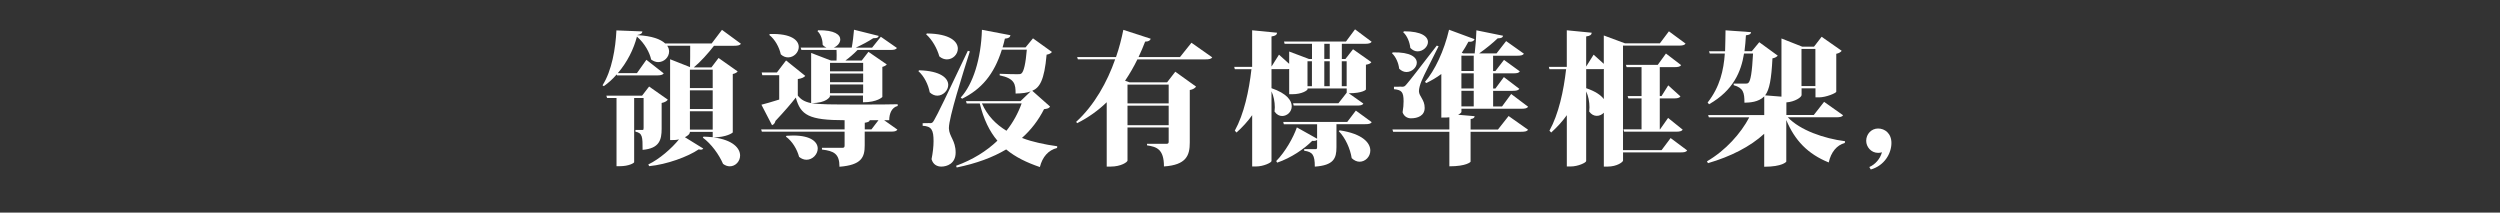
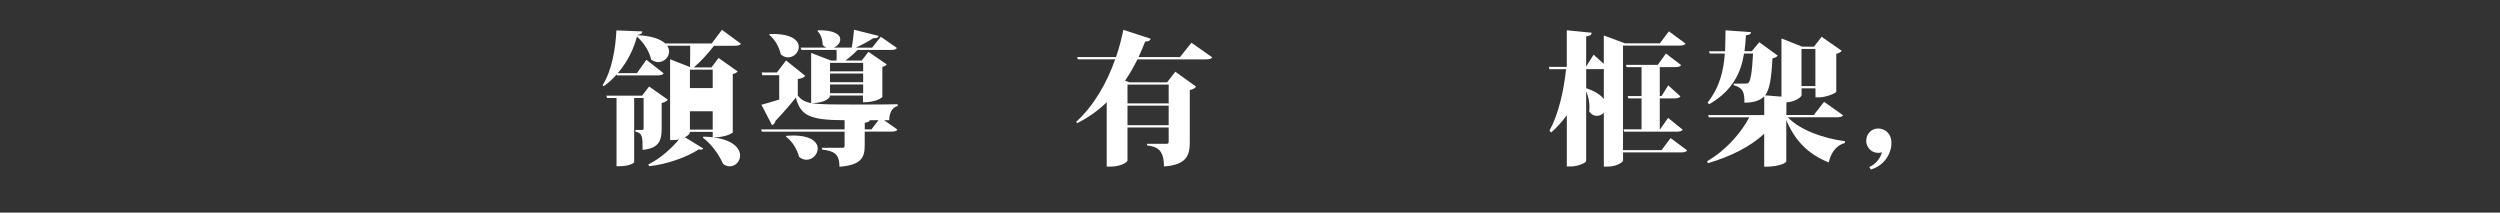
<svg xmlns="http://www.w3.org/2000/svg" width="341" height="29" viewBox="0 0 341 29" fill="none">
  <rect x="0" y="0" width="341" height="29" fill="#333333" stroke="none" />
-   <path d="M101.068 5.97C100.912 6.185 100.638 6.244 100.107 6.244H97.39C96.589 7.28 95.532 8.454 94.63 9.196H97.036L98.013 7.907L100.617 9.743C100.52 9.882 100.305 10.017 99.951 10.097V18.054C99.951 18.113 99.092 18.736 97.31 18.736C100.01 19.09 100.95 20.243 100.95 21.22C100.95 22.003 100.322 22.685 99.543 22.685C99.248 22.685 98.936 22.589 98.624 22.353C98.076 21.081 97.019 19.616 95.865 18.774L95.961 18.635C96.412 18.656 96.821 18.673 97.213 18.715V17.991H94.103C94.103 18.302 93.77 18.538 93.421 18.715L95.924 20.26C95.865 20.357 95.746 20.416 95.591 20.416C95.511 20.416 95.414 20.395 95.296 20.378C93.829 21.376 90.952 22.433 88.546 22.664L88.428 22.429C89.953 21.704 91.618 20.239 92.616 19.01C92.186 19.107 92.009 19.107 91.403 19.107V8.08L94.12 9.153C94.141 8.391 94.141 7.179 94.141 6.24H91.011C91.188 6.492 91.264 6.766 91.264 7.023C91.264 7.806 90.581 8.471 89.776 8.471C89.465 8.471 89.132 8.353 88.816 8.118C88.622 7.2 87.956 5.928 86.878 4.989C86.448 6.69 85.546 8.488 84.274 9.974H86.878L88.167 8.156L90.535 10.012C90.379 10.227 90.084 10.286 89.578 10.286H84.16L84.122 10.147C83.596 10.753 83.006 11.301 82.361 11.751L82.184 11.633C83.457 9.659 83.966 6.589 84.08 4.147L87.619 4.286C87.598 4.539 87.442 4.678 86.937 4.775V4.796C88.951 4.893 90.126 5.364 90.733 5.928H97.07L98.477 4.072L101.059 5.966L101.068 5.97ZM91.091 13.595C90.973 13.772 90.678 13.966 90.248 14.046V17.566C90.248 19.09 89.937 20.243 87.649 20.441C87.649 18.681 87.649 18.155 86.671 17.957V17.721H87.67C87.767 17.721 87.788 17.642 87.788 17.448V13.364H86.499V22.121C86.499 22.239 85.774 22.669 84.544 22.669H84.093V13.364H82.804L82.707 13.052H87.577L88.538 11.802L91.099 13.6L91.091 13.595ZM97.213 9.507H94.103V12.008H97.213V9.507ZM94.103 12.324V14.867H97.213V12.324H94.103ZM94.103 17.679H97.213V15.178H94.103V17.679Z" fill="white" />
+   <path d="M101.068 5.97C100.912 6.185 100.638 6.244 100.107 6.244H97.39C96.589 7.28 95.532 8.454 94.63 9.196H97.036L98.013 7.907L100.617 9.743C100.52 9.882 100.305 10.017 99.951 10.097V18.054C99.951 18.113 99.092 18.736 97.31 18.736C100.01 19.09 100.95 20.243 100.95 21.22C100.95 22.003 100.322 22.685 99.543 22.685C99.248 22.685 98.936 22.589 98.624 22.353C98.076 21.081 97.019 19.616 95.865 18.774L95.961 18.635C96.412 18.656 96.821 18.673 97.213 18.715V17.991H94.103C94.103 18.302 93.77 18.538 93.421 18.715L95.924 20.26C95.865 20.357 95.746 20.416 95.591 20.416C95.511 20.416 95.414 20.395 95.296 20.378C93.829 21.376 90.952 22.433 88.546 22.664L88.428 22.429C89.953 21.704 91.618 20.239 92.616 19.01C92.186 19.107 92.009 19.107 91.403 19.107V8.08L94.12 9.153C94.141 8.391 94.141 7.179 94.141 6.24H91.011C91.188 6.492 91.264 6.766 91.264 7.023C91.264 7.806 90.581 8.471 89.776 8.471C89.465 8.471 89.132 8.353 88.816 8.118C88.622 7.2 87.956 5.928 86.878 4.989C86.448 6.69 85.546 8.488 84.274 9.974H86.878L88.167 8.156L90.535 10.012C90.379 10.227 90.084 10.286 89.578 10.286H84.16L84.122 10.147C83.596 10.753 83.006 11.301 82.361 11.751L82.184 11.633C83.457 9.659 83.966 6.589 84.08 4.147L87.619 4.286C87.598 4.539 87.442 4.678 86.937 4.775V4.796C88.951 4.893 90.126 5.364 90.733 5.928H97.07L98.477 4.072L101.059 5.966L101.068 5.97ZM91.091 13.595C90.973 13.772 90.678 13.966 90.248 14.046V17.566C90.248 19.09 89.937 20.243 87.649 20.441C87.649 18.681 87.649 18.155 86.671 17.957V17.721H87.67C87.767 17.721 87.788 17.642 87.788 17.448V13.364H86.499V22.121C86.499 22.239 85.774 22.669 84.544 22.669H84.093V13.364H82.804L82.707 13.052H87.577L88.538 11.802L91.099 13.6L91.091 13.595ZM97.213 9.507H94.103V12.008H97.213V9.507ZM94.103 12.324V14.867H97.213H94.103ZM94.103 17.679H97.213V15.178H94.103V17.679Z" fill="white" />
  <path d="M113.214 13.124C113.214 13.204 112.747 14.063 110.691 14.063C111.824 14.256 113.134 14.256 117.849 14.256C119.492 14.256 121.253 14.256 122.445 14.218V14.454C121.645 14.648 121.291 15.473 121.291 16.391H120.588L122.408 17.679C122.252 17.915 121.995 17.953 121.468 17.953H117.946V19.831C117.946 21.452 117.516 22.509 114.504 22.744C114.504 20.963 113.741 20.593 112.115 20.399V20.163H114.891C115.127 20.163 115.203 20.083 115.203 19.852V17.957H103.916L103.819 17.646H115.203V16.395C110.333 16.395 109.199 15.713 108.55 13.305C107.944 14.088 107.025 15.162 105.774 16.492C105.715 16.766 105.538 17.002 105.306 17.077L103.857 14.282C104.346 14.164 105.226 13.911 106.284 13.579V10.257H103.975L103.895 9.886H105.968L107.219 8.244L109.84 10.353C109.684 10.53 109.389 10.707 108.82 10.783V13.031C109.233 13.557 109.701 13.873 110.64 14.067V7.221L113.341 8.257H114.103C114.124 7.806 114.124 7.238 114.103 6.808H109.309L109.212 6.497H112.734C112.557 6.417 112.363 6.303 112.208 6.105C112.208 5.423 111.955 4.657 111.504 4.248L111.601 4.13C113.851 4.093 114.613 4.737 114.613 5.381C114.613 5.853 114.221 6.299 113.712 6.497H116.176C116.315 5.773 116.429 4.758 116.488 4.055L119.854 4.897C119.774 5.208 119.442 5.208 119.113 5.208C118.506 5.621 117.588 6.109 116.724 6.501H118.953L120.145 5.015L122.336 6.539C122.197 6.775 121.927 6.812 121.434 6.812H116.973C116.505 7.301 115.856 7.869 115.308 8.261H117.537L118.456 7.069L120.958 8.791C120.861 8.909 120.663 9.044 120.352 9.124V13.229C120.352 13.229 119.686 13.953 117.71 13.953V13.035H113.189V13.132L113.214 13.124ZM105.02 4.64C107.973 4.543 108.951 5.52 108.951 6.4C108.951 7.141 108.285 7.827 107.501 7.827C107.169 7.827 106.819 7.709 106.503 7.415C106.288 6.438 105.702 5.36 104.919 4.758L105.016 4.64H105.02ZM107.27 18.521C107.581 18.5 107.897 18.483 108.171 18.483C110.674 18.483 111.538 19.401 111.538 20.265C111.538 21.048 110.834 21.789 110.012 21.789C109.68 21.789 109.33 21.671 108.997 21.397C108.723 20.361 108.058 19.246 107.198 18.639L107.278 18.521H107.27ZM117.735 8.572H113.214V9.726H117.735V8.572ZM113.214 11.208H117.735V10.033H113.214V11.208ZM113.214 12.715H117.735V11.524H113.214V12.715ZM118.869 17.641L119.829 16.391H118.637C118.599 16.568 118.46 16.665 117.954 16.745V17.646H118.873L118.869 17.641Z" fill="white" />
-   <path d="M125.365 9.587C128.34 9.667 129.338 10.682 129.338 11.583C129.338 12.345 128.635 13.048 127.851 13.048C127.497 13.048 127.147 12.909 126.815 12.597C126.621 11.54 126.052 10.387 125.268 9.705L125.365 9.587ZM126.772 16.799C127.105 16.799 127.185 16.799 127.417 16.387C127.757 15.853 129.289 12.7 132.014 6.926L132.287 7.006C131.31 10.096 129.431 16.037 129.431 17.443V17.523C129.469 18.618 130.349 19.166 130.349 20.808C130.349 22.332 129.157 22.723 128.394 22.723C127.868 22.723 127.278 22.487 127.063 21.709C127.24 20.829 127.337 19.97 127.337 19.267C127.337 17.759 127.084 17.212 125.85 17.157V16.803C126.553 16.803 126.768 16.782 126.768 16.782V16.803L126.772 16.799ZM126.423 4.564C129.612 4.602 130.649 5.68 130.649 6.636C130.649 7.419 129.966 8.101 129.161 8.101C128.828 8.101 128.458 7.983 128.125 7.692C127.83 6.619 127.147 5.406 126.326 4.682L126.423 4.564ZM143.482 7.086C143.364 7.263 143.111 7.398 142.757 7.457C142.445 10.993 141.797 11.953 140.802 12.383L143.229 14.534C143.09 14.77 142.896 14.829 142.407 14.888C141.645 16.395 140.646 17.704 139.395 18.816C140.882 19.384 142.547 19.717 144.207 19.949L144.185 20.184C142.993 20.479 142.188 21.397 141.839 22.786C140.057 22.18 138.514 21.439 137.242 20.382C135.401 21.477 133.172 22.298 130.493 22.845L130.413 22.61C132.683 21.788 134.558 20.614 136.046 19.191C134.971 17.919 134.167 16.277 133.64 14.109H131.858L131.761 13.797H139.193L140.583 12.467C140.073 12.661 139.467 12.741 138.527 12.761C138.527 11.49 138.43 10.707 136.357 10.277V10.063C137.12 10.101 138.354 10.122 138.746 10.122C139.041 10.122 139.197 10.122 139.315 10.025C139.648 9.789 139.901 8.656 140.057 6.779H136.652C135.578 10.202 133.834 12.176 131.234 13.465L131.04 13.309C132.721 11.49 133.817 8.029 133.935 4.063L137.828 4.804C137.769 5.078 137.592 5.233 137.065 5.271C136.968 5.684 136.871 6.092 136.753 6.463H139.884L140.899 5.229L143.482 7.086ZM133.935 14.1C134.659 15.764 135.831 16.955 137.28 17.835C138.182 16.702 138.864 15.448 139.353 14.1H133.935Z" fill="white" />
  <path d="M162.517 5.831L165.352 7.827C165.196 8.042 164.944 8.101 164.375 8.101H155.14C154.668 9.078 154.103 10.054 153.459 11.014L154.065 11.229H159.193L160.309 9.781L163.145 11.814C163.006 12.008 162.736 12.206 162.285 12.282V19.456C162.285 21.195 161.817 22.504 158.763 22.702C158.763 20.315 157.743 20.024 156.454 19.827V19.612H159.155C159.332 19.612 159.408 19.515 159.408 19.338V17.385H153.791V21.902C153.791 22.096 152.932 22.723 151.483 22.723H150.956V13.945C149.823 15.04 148.491 16.016 146.924 16.799L146.785 16.623C149.288 14.336 151.032 11.166 152.106 8.097H147.021L146.924 7.785H152.224C152.675 6.497 152.987 5.225 153.223 4.072L156.96 5.284C156.88 5.499 156.707 5.676 156.197 5.676C155.944 6.358 155.628 7.065 155.296 7.785H160.95L162.513 5.831H162.517ZM159.408 11.541H153.791V14.101H159.408V11.541ZM153.791 17.073H159.408V14.416H153.791V17.073Z" fill="white" />
-   <path d="M173.433 9.431V12.029C175.506 12.732 176.193 13.709 176.193 14.492C176.193 15.275 175.548 15.823 174.883 15.823C174.512 15.823 174.141 15.646 173.846 15.216C173.867 15.023 173.884 14.825 173.884 14.631C173.884 13.89 173.728 13.086 173.433 12.463V21.965C173.433 22.18 172.338 22.706 171.322 22.706H170.796V15.709C170.189 16.568 169.464 17.351 168.664 18.075L168.428 17.823C169.679 15.553 170.366 12.408 170.699 9.436H168.428L168.348 9.124H170.792V4.131L174.196 4.463C174.158 4.737 174.002 4.893 173.433 4.973V9.078L174.453 7.457L175.843 8.707V7.027L178.544 8.046H178.957V5.975H175.22L175.14 5.663H183.591L184.826 4L187.096 5.701C186.941 5.916 186.667 5.975 186.157 5.975H183.027V8.046H183.515L184.552 6.716L187.054 8.476C186.936 8.652 186.759 8.749 186.313 8.829V12.21C186.313 12.248 185.845 12.72 183.966 12.72L185.963 14.126C185.824 14.362 185.554 14.399 185.045 14.399H176.458L176.378 14.088H182.559L183.692 12.64V12.071H178.35V12.168C178.35 12.324 177.587 12.85 176.294 12.85H175.843V9.41C175.725 9.431 175.569 9.431 175.392 9.431H173.437H173.433ZM184.935 15.082L187.105 16.665C186.949 16.901 186.675 16.938 186.165 16.938H182.293V20.088C182.293 21.595 181.923 22.551 179.34 22.728C179.34 21.145 179.045 20.715 177.891 20.559V20.345H179.475C179.614 20.345 179.652 20.248 179.652 20.05V19.073C179.534 19.191 179.34 19.25 178.986 19.212C177.87 20.328 176.13 21.519 174.213 22.184L174.074 21.97C175.325 20.698 176.42 18.745 176.892 17.376L179.652 18.921V16.947H175.114L175.034 16.635H183.76L184.935 15.09V15.082ZM178.948 8.353H178.342V11.755H178.948V8.353ZM180.634 5.97V8.042H181.375V5.97H180.634ZM180.634 11.755H181.375V8.353H180.634V11.755ZM182.723 17.776C185.875 18.244 186.911 19.498 186.911 20.534C186.911 21.376 186.229 22.058 185.445 22.058C185.091 22.058 184.72 21.902 184.371 21.57C184.177 20.298 183.511 18.795 182.609 17.894L182.727 17.776H182.723ZM183.684 8.353H183.018V11.755H183.684V8.353Z" fill="white" />
-   <path d="M189.966 7.145C192.43 7.086 193.252 7.827 193.252 8.551C193.252 9.196 192.586 9.823 191.845 9.823C191.512 9.823 191.162 9.684 190.846 9.372C190.766 8.61 190.395 7.751 189.869 7.263L189.966 7.145ZM204.324 17.663L205.773 15.823L208.432 17.7C208.276 17.915 208.023 17.974 207.471 17.974H200.587V22.058C200.587 22.096 200.018 22.685 197.693 22.685V17.974H190.025L189.928 17.663H197.693V15.999C197.339 16.037 197.263 16.037 196.597 16.037V10.092C195.952 10.581 195.266 10.972 194.541 11.326L194.364 11.17C195.695 9.646 196.985 6.926 197.65 4.055L201.13 5.343C201.034 5.579 200.819 5.735 200.288 5.697C200.014 6.223 199.702 6.732 199.386 7.204L199.601 7.284H201.147C201.265 6.328 201.362 5.036 201.383 4.135L205.023 4.876C204.964 5.111 204.787 5.229 204.282 5.229C203.654 5.836 202.677 6.636 201.758 7.284H204.126L205.436 5.604L207.863 7.326C207.724 7.541 207.454 7.6 206.924 7.6H203.658V9.692H203.97L205.146 8.168L207.299 9.73C207.164 9.966 206.89 10.004 206.38 10.004H203.663V12.075H203.974L205.129 10.513L207.24 12.117C207.1 12.332 206.81 12.391 206.321 12.391H203.663V14.522H204.876L206.127 12.821L208.436 14.559C208.297 14.774 208.027 14.833 207.497 14.833H199.34V15.263C199.34 15.343 199.184 15.498 198.889 15.654L201.139 15.848C201.118 16.041 201.021 16.18 200.591 16.239V17.667H204.328L204.324 17.663ZM191.12 11.835C191.491 11.835 191.571 11.835 191.845 11.503C192.196 11.113 193.572 9.353 195.974 6.223L196.226 6.303C195.561 7.671 194.132 10.408 193.896 11.052C193.703 11.503 193.543 12.067 193.543 12.442C193.564 13.166 194.326 13.574 194.326 14.711C194.326 15.785 193.387 16.138 192.447 16.138C191.958 16.138 191.491 15.865 191.314 15.317C191.411 14.749 191.449 14.244 191.449 13.81C191.449 12.539 191.175 12.265 190.138 12.168V11.835C190.88 11.835 191.116 11.814 191.116 11.814V11.835H191.12ZM191.508 4.269C193.951 4.269 194.773 5.01 194.773 5.735C194.773 6.379 194.09 7.006 193.366 7.006C193.033 7.006 192.683 6.867 192.367 6.539C192.287 5.756 191.937 4.876 191.39 4.387L191.508 4.269ZM201.017 7.591H199.336V9.684H201.017V7.591ZM201.017 12.071V10H199.336V12.071H201.017ZM201.017 14.513V12.383H199.336V14.513H201.017Z" fill="white" />
  <path d="M227.876 18.833L230.125 20.513C229.986 20.749 229.717 20.787 229.207 20.787H221.383V21.902C221.383 22.079 220.6 22.724 219.251 22.724H218.763V15.372C218.51 15.646 218.156 15.802 217.802 15.802C217.431 15.802 217.06 15.625 216.766 15.216C216.787 15.023 216.803 14.825 216.803 14.631C216.803 13.89 216.648 13.086 216.353 12.463V21.966C216.353 22.18 215.257 22.707 214.242 22.707H213.715V15.709C213.108 16.568 212.384 17.351 211.583 18.075L211.347 17.823C212.599 15.553 213.285 12.408 213.618 9.436H211.347L211.267 9.124H213.711V4.131L217.115 4.463C217.077 4.737 216.921 4.893 216.353 4.973V9.078L217.368 7.457L218.758 8.707V4.838L221.653 5.912H226.405L227.64 4.27L229.911 5.949C229.772 6.164 229.481 6.223 228.971 6.223H221.379V20.475H226.641L227.871 18.833H227.876ZM216.357 9.431V12.029C217.629 12.459 218.371 12.989 218.763 13.515V9.41C218.645 9.431 218.489 9.431 218.312 9.431H216.357ZM221.442 17.642H223.907V13.419H222.108L222.011 13.107H223.907V9.158H221.872L221.775 8.846H226.119L227.235 7.301L229.308 8.884C229.169 9.099 228.878 9.158 228.39 9.158H226.393V13.107H226.629L227.547 11.642L229.211 13.149C229.076 13.364 228.781 13.423 228.31 13.423H226.393V17.646H226.431L227.526 16.084L229.523 17.688C229.384 17.903 229.093 17.962 228.605 17.962H221.522L221.442 17.65V17.642Z" fill="white" />
  <path d="M251.394 15.726C251.254 15.941 250.981 15.999 250.433 15.999H243.86C245.525 17.759 248.773 18.892 251.667 19.262L251.629 19.498C250.555 19.793 249.75 20.732 249.439 22.159C246.582 21.006 244.804 19.149 243.65 16.374V22.041C243.65 22.079 243.102 22.744 240.637 22.744V18.248C238.72 20.008 236.058 21.355 232.969 22.256L232.83 22.003C235.392 20.517 237.465 18.172 238.602 16.004H233.087L232.99 15.692H240.642V13.149C239.841 13.949 238.644 13.991 237.941 14.008C237.941 12.64 237.802 11.995 236.475 11.621V11.406H237.983C238.236 11.406 238.354 11.406 238.472 11.309C238.784 11.057 238.982 9.844 239.116 7.301H237.886C237.494 9.764 236.437 12.324 233.113 14.223L232.919 13.987C234.6 11.857 235.11 9.549 235.266 7.301H233.21L233.113 6.989H235.303C235.341 6.013 235.341 5.053 235.362 4.135L238.847 4.387C238.809 4.623 238.67 4.758 238.143 4.817C238.105 5.52 238.046 6.244 237.949 6.985H238.948L239.963 5.756L242.487 7.591C242.348 7.747 242.116 7.903 241.762 7.962C241.623 10.779 241.354 12.244 240.764 13.006L242.992 13.183V5.246L245.811 6.362H247.433L248.47 5.015L251.208 6.93C251.09 7.086 250.858 7.263 250.467 7.339V12.518C250.446 12.694 249.076 13.28 248.12 13.28H247.631V12.05H245.735V12.968C245.735 13.263 244.817 13.886 243.662 13.966V15.688H247.399L248.807 13.89L251.41 15.73L251.394 15.726ZM247.619 6.674H245.723V11.739H247.619V6.674Z" fill="white" />
  <path d="M254.975 22.782C255.796 22.429 256.462 21.65 256.698 20.77C256.521 20.829 256.348 20.85 256.171 20.85C255.211 20.85 254.549 20.029 254.549 19.208C254.549 18.29 255.253 17.528 256.171 17.528C257.09 17.528 257.991 18.193 257.991 19.503C257.991 20.909 257.052 22.593 255.173 23.119L254.979 22.787L254.975 22.782Z" fill="white" />
</svg>